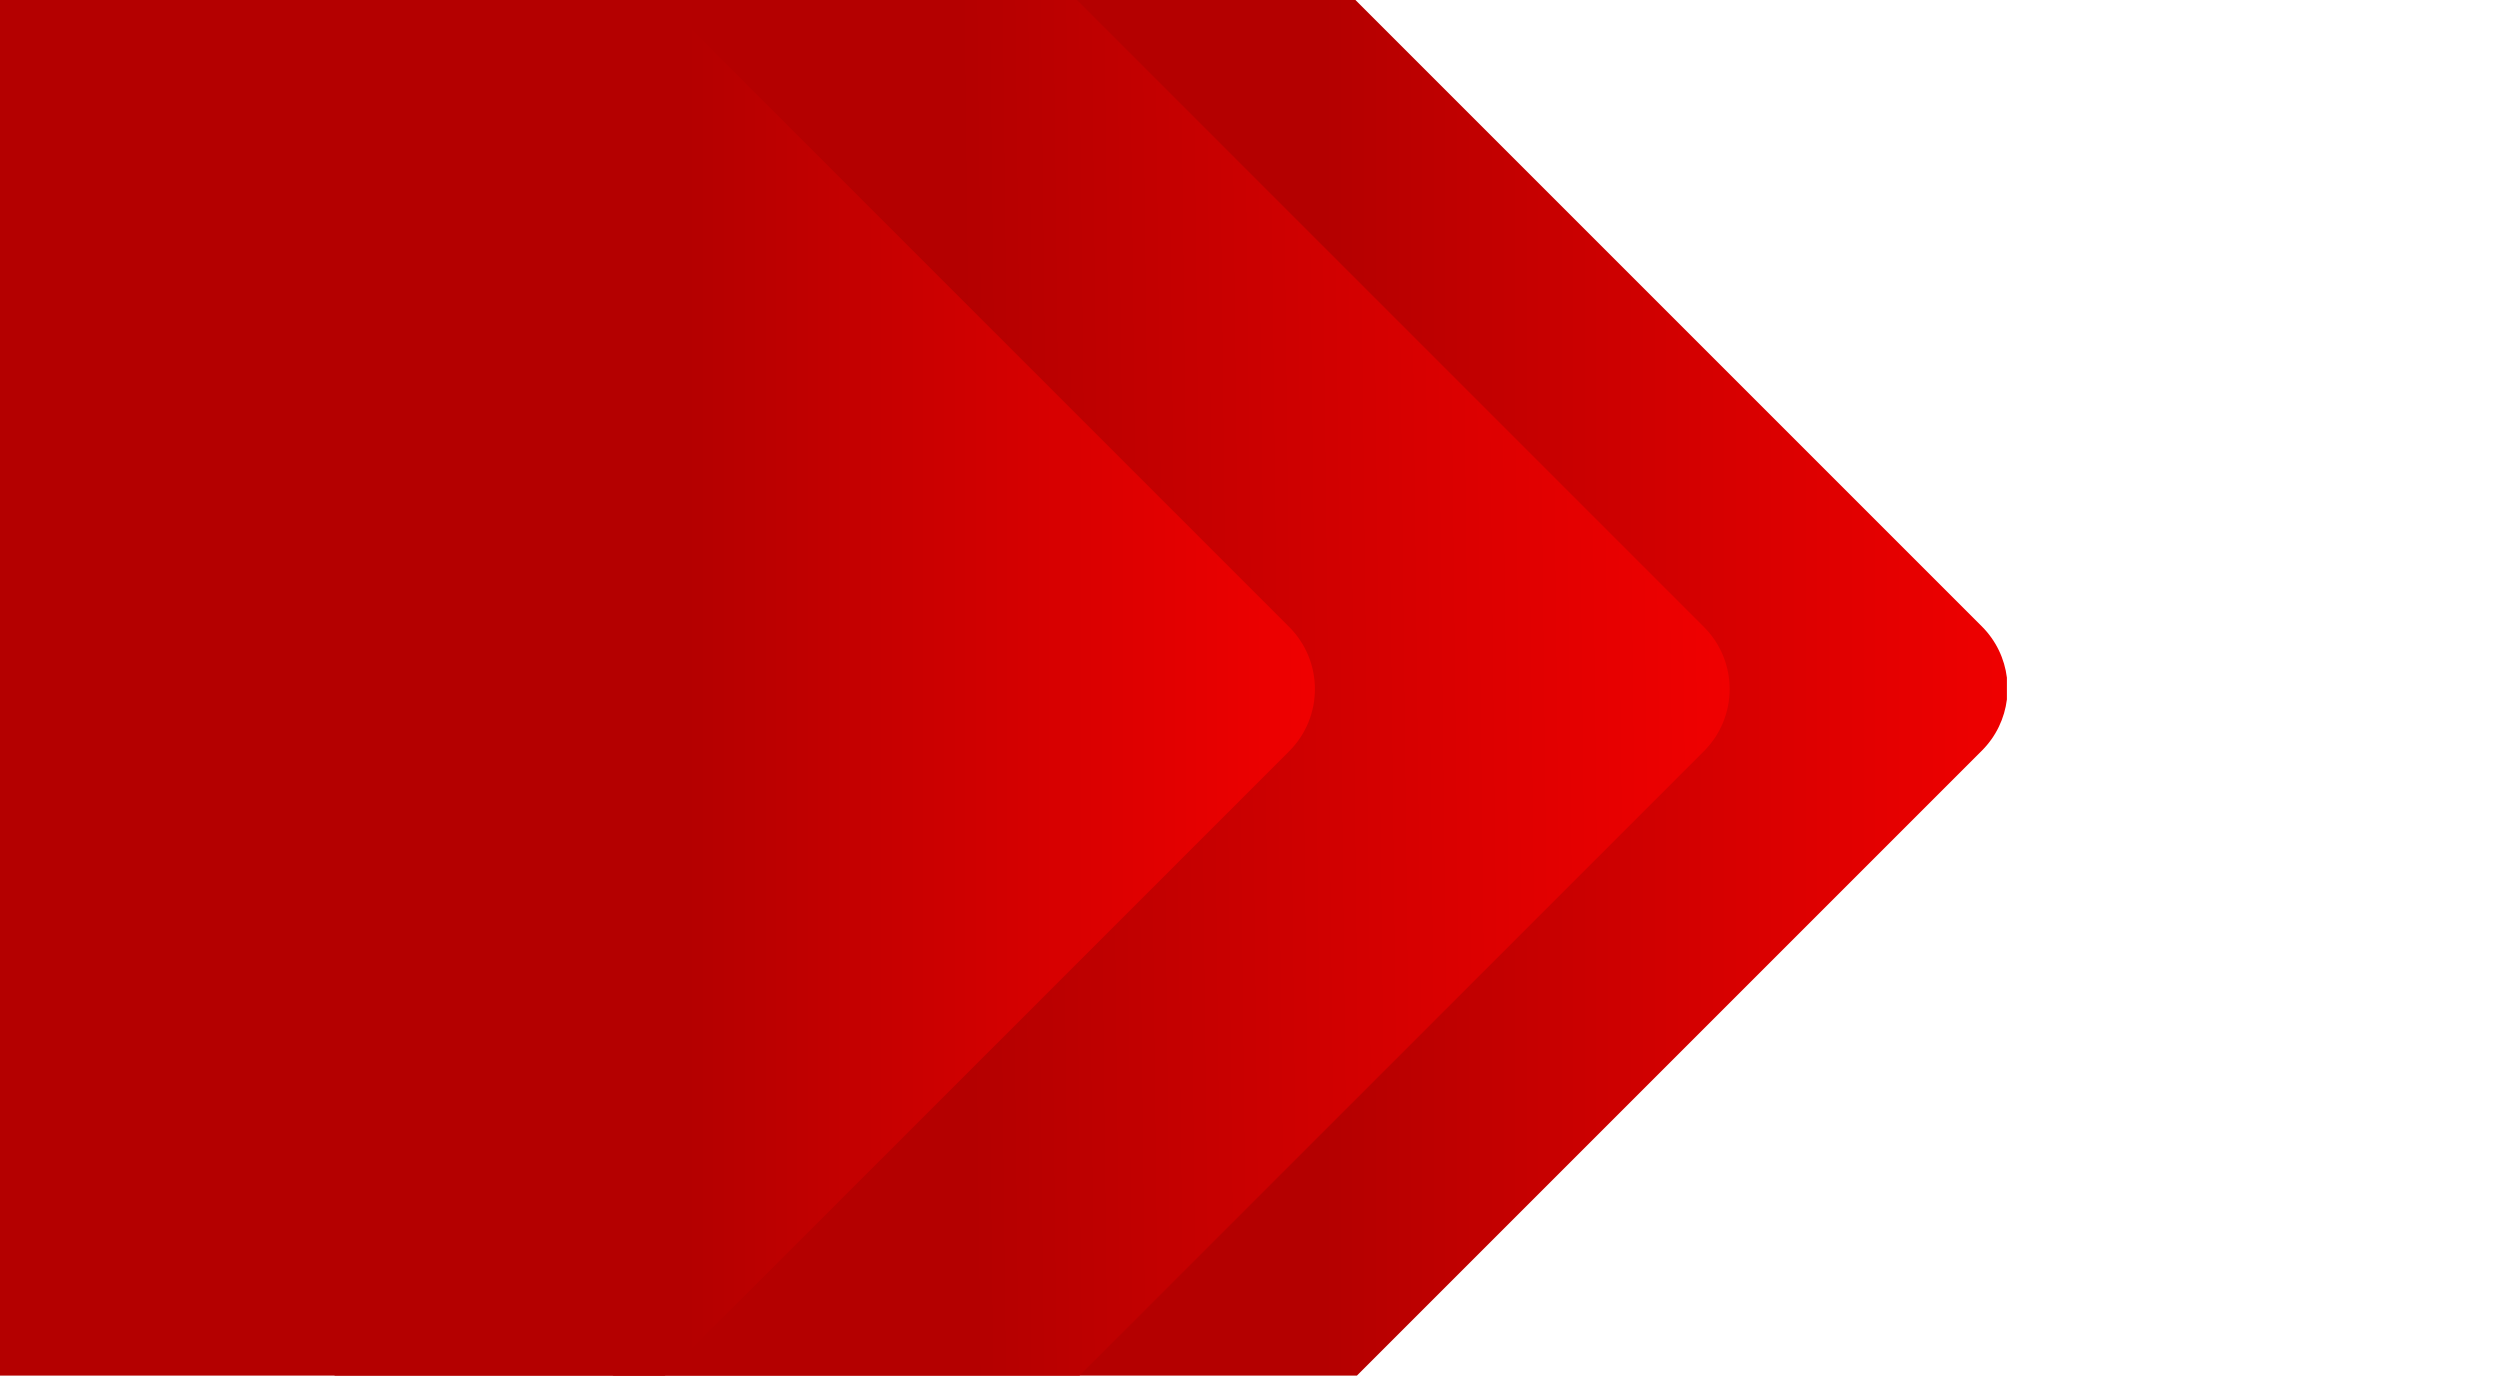
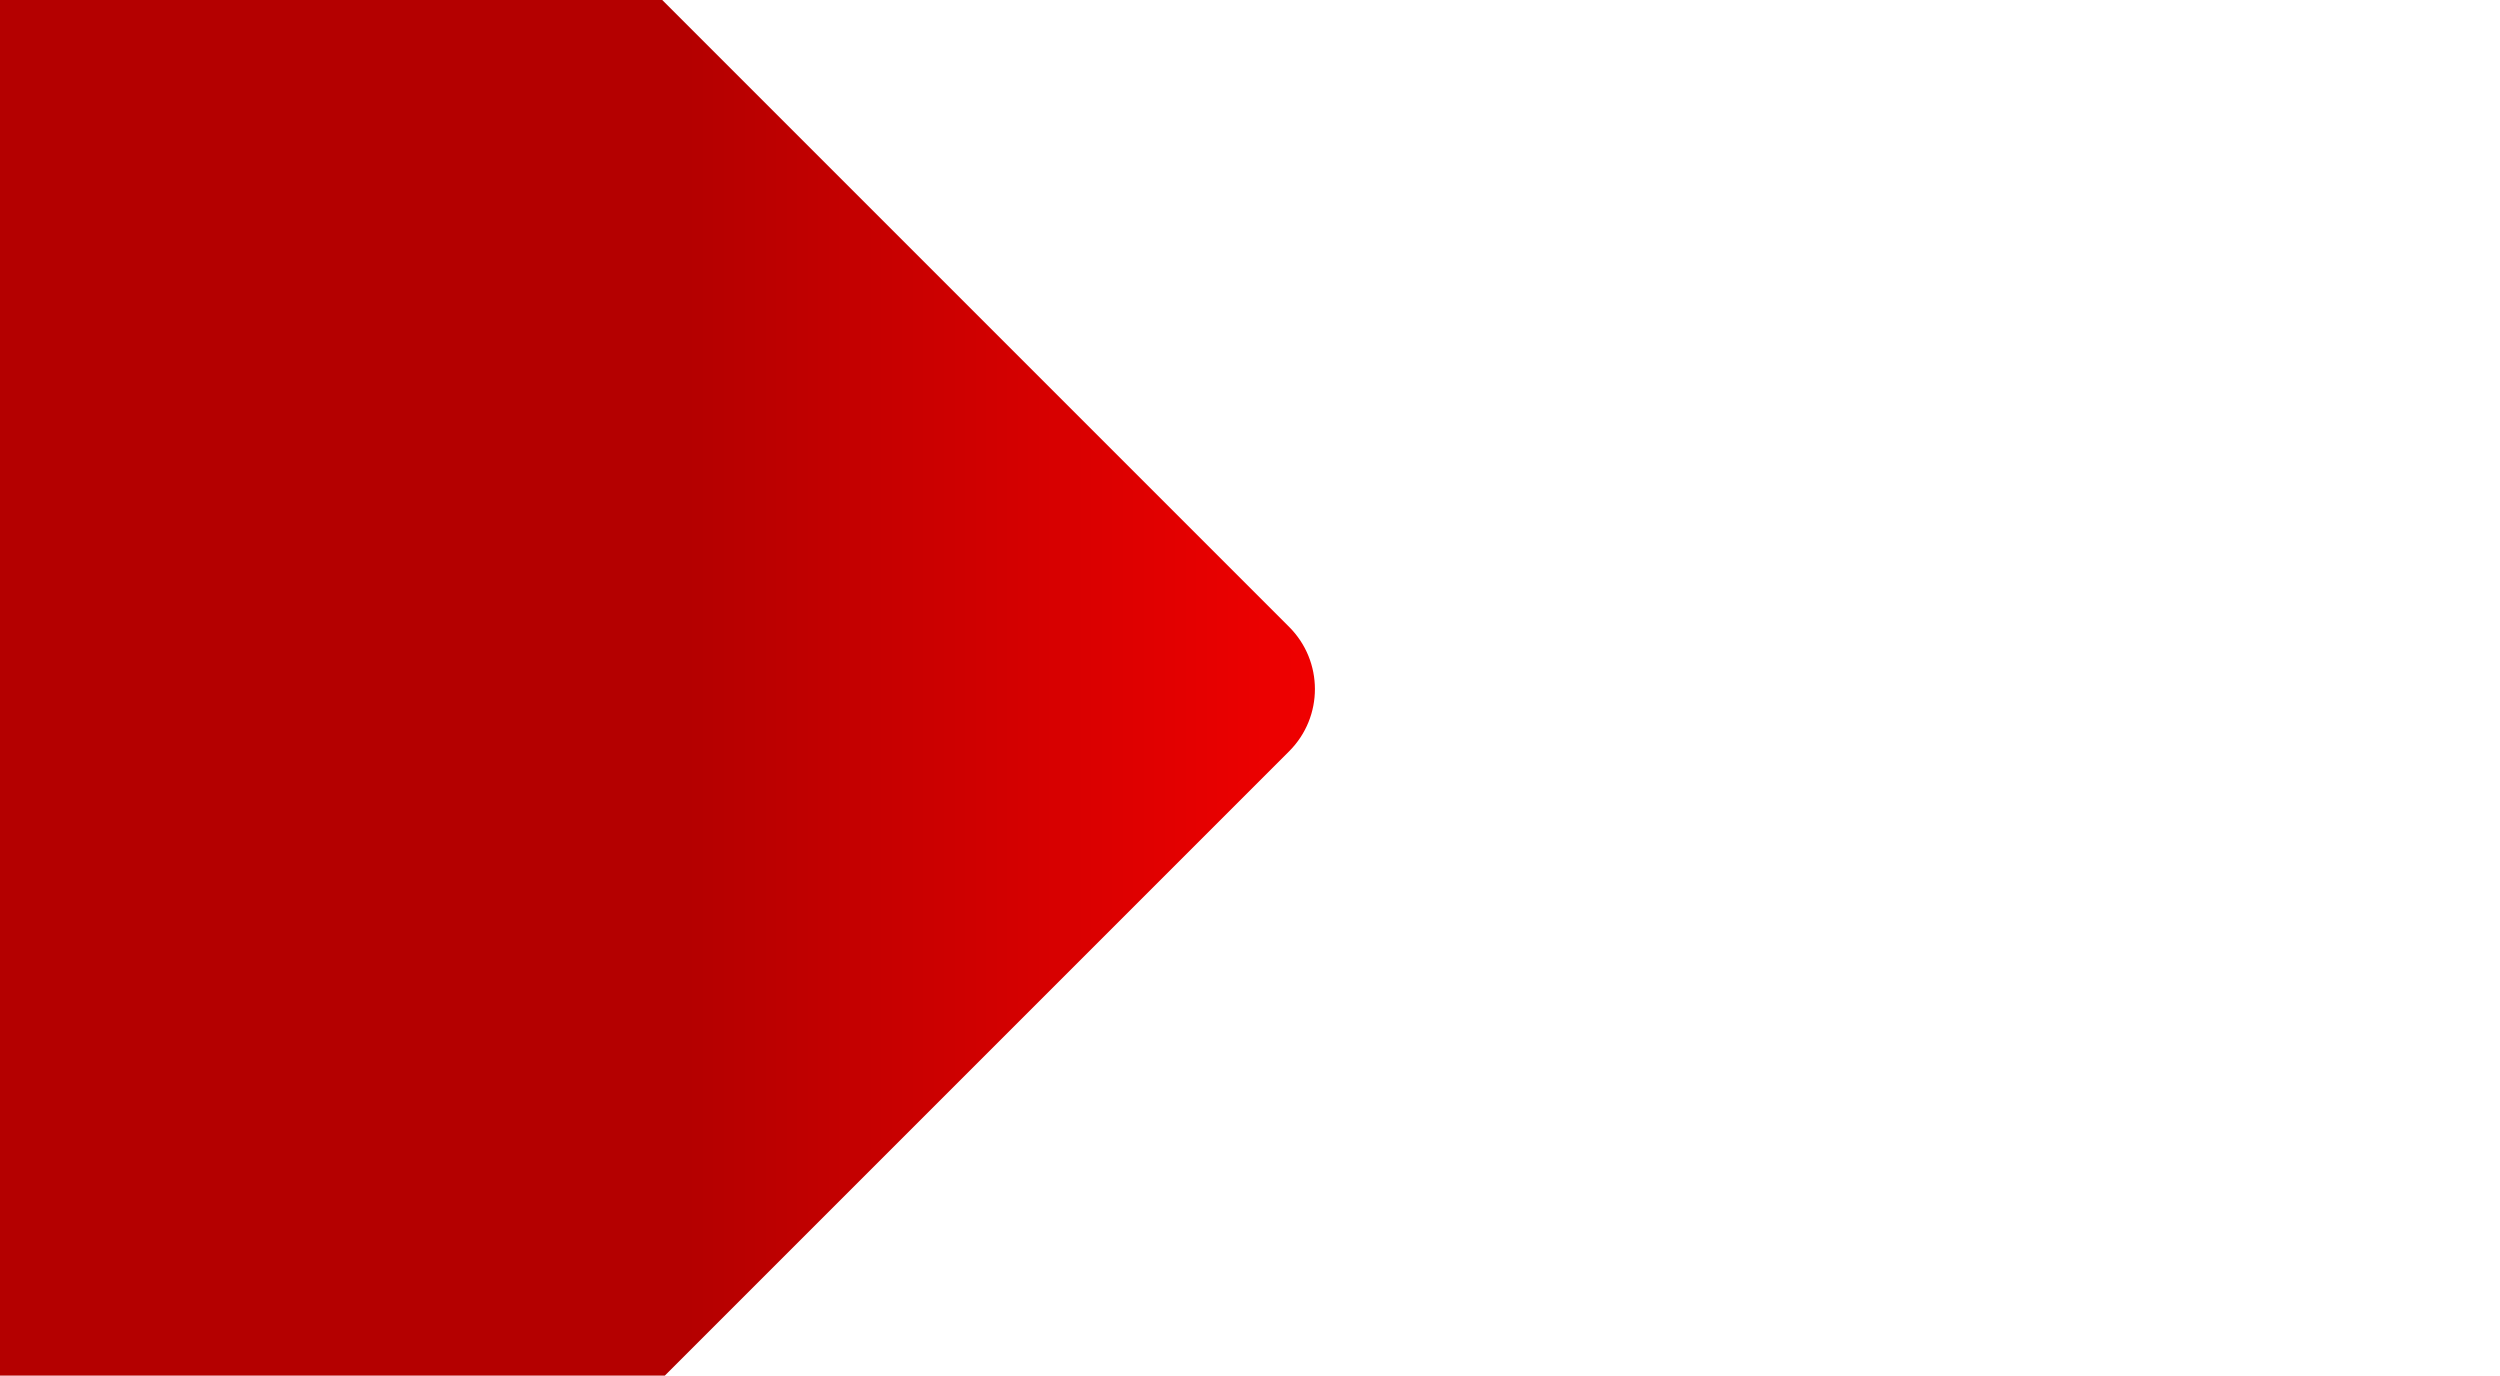
<svg xmlns="http://www.w3.org/2000/svg" xmlns:xlink="http://www.w3.org/1999/xlink" version="1.1" id="Laag_1" x="0px" y="0px" viewBox="0 0 2351.6 1293.97" style="enable-background:new 0 0 2351.6 1293.97;" xml:space="preserve">
  <style type="text/css">

	

		.st0{clip-path:url(#SVGID_00000129176970869731755210000005842142808518477230_);fill:url(#SVGID_00000165214832818841288090000018339713704417602192_);}

	

		.st1{clip-path:url(#SVGID_00000085969021779596091520000009482238042441267352_);fill:url(#SVGID_00000092413958019095126070000017999087354656759686_);}

	

		.st2{clip-path:url(#SVGID_00000054975828606508053660000009376519736910295703_);fill:url(#SVGID_00000165942735085916866840000014517712113960607117_);}

</style>
  <g>
    <defs>
-       <path id="SVGID_1_" d="M918.63-315.46c-18.95,1.46-37.49,9.43-52,23.91c0,0,0,0,0,0L-12.56,587.63     c-32.26,32.29-32.23,84.62,0.06,116.87c0.01,0.01,0.01,0.01,0.02,0.02l880.64,880.64c32.25,32.31,84.59,32.36,116.9,0.1     c0,0,0,0,0,0l879.21-879.21c13.48-13.52,21.32-30.54,23.5-48.12v-20.52c-2.19-17.64-10.07-34.71-23.62-48.24L983.5-291.45     C968.98-306,950.39-314,931.39-315.46H918.63z" />
-     </defs>
+       </defs>
    <clipPath id="SVGID_00000049926887215662526350000016324972225852719547_">
      <use xlink:href="#SVGID_1_" style="overflow:visible;" />
    </clipPath>
    <linearGradient id="SVGID_00000037685214070347447000000002892998769092949435_" gradientUnits="userSpaceOnUse" x1="-688.258" y1="1677.59" x2="-687.258" y2="1677.59" gradientTransform="matrix(654.906 0 0 -654.906 451987.844 1099314.125)">
      <stop offset="0" style="stop-color:#B40000" />
      <stop offset="1" style="stop-color:#F00000" />
    </linearGradient>
    <rect x="-44.81" y="-315.46" style="clip-path:url(#SVGID_00000049926887215662526350000016324972225852719547_);fill:url(#SVGID_00000037685214070347447000000002892998769092949435_);" width="1932.6" height="1932.99" />
  </g>
  <g>
    <defs>
-       <path id="SVGID_00000010993079279834686180000015063768852085921420_" d="M605.2-291.05C605.2-291.05,605.2-291.05,605.2-291.05     l-879.19,879.19c-32.26,32.29-32.23,84.62,0.06,116.87c0.01,0.01,0.01,0.01,0.02,0.02l880.64,880.64     c13.28,13.31,29.98,21.14,47.27,23.5h22.46c17.25-2.35,33.89-10.15,47.16-23.4c0,0,0,0,0,0l879.21-879.21     c32.23-32.31,32.18-84.64-0.12-116.89L722.07-290.95c-16.14-16.17-37.32-24.26-58.49-24.26     C642.46-315.21,621.34-307.16,605.2-291.05" />
-     </defs>
+       </defs>
    <clipPath id="SVGID_00000092416330589340932380000005788993312265032370_">
      <use xlink:href="#SVGID_00000010993079279834686180000015063768852085921420_" style="overflow:visible;" />
    </clipPath>
    <linearGradient id="SVGID_00000014618318730094924020000018289300345096428208_" gradientUnits="userSpaceOnUse" x1="-688.257" y1="1677.157" x2="-687.257" y2="1677.157" gradientTransform="matrix(719.697 -5.024 -5.024 -719.697 504676.594 1204231.75)">
      <stop offset="0" style="stop-color:#B40000" />
      <stop offset="1" style="stop-color:#F00000" />
    </linearGradient>
    <polygon style="clip-path:url(#SVGID_00000092416330589340932380000005788993312265032370_);fill:url(#SVGID_00000014618318730094924020000018289300345096428208_);" points="    -319.67,-315.11 1634.99,-328.76 1648.52,1609.08 -306.15,1622.72  " />
  </g>
  <g>
    <defs>
-       <path id="SVGID_00000168808560841139459980000002552973155677404046_" d="M215.1-291.05C215.1-291.05,215.1-291.05,215.1-291.05     l-879.19,879.19c-13.91,13.92-21.81,31.57-23.72,49.72v17.37c1.91,18.18,9.84,35.86,23.78,49.79c0.01,0.01,0.01,0.01,0.02,0.02     l880.64,880.64c13.28,13.31,29.98,21.14,47.27,23.5h22.46c17.25-2.35,33.9-10.15,47.16-23.4c0,0,0,0,0,0l879.2-879.21     c32.23-32.31,32.18-84.64-0.12-116.89L331.97-290.95c-16.14-16.17-37.31-24.26-58.49-24.26     C252.36-315.21,231.24-307.16,215.1-291.05" />
+       <path id="SVGID_00000168808560841139459980000002552973155677404046_" d="M215.1-291.05C215.1-291.05,215.1-291.05,215.1-291.05     l-879.19,879.19c-13.91,13.92-21.81,31.57-23.72,49.72v17.37c1.91,18.18,9.84,35.86,23.78,49.79c0.01,0.01,0.01,0.01,0.02,0.02     l880.64,880.64c13.28,13.31,29.98,21.14,47.27,23.5h22.46c17.25-2.35,33.9-10.15,47.16-23.4c0,0,0,0,0,0l879.2-879.21     c32.23-32.31,32.18-84.64-0.12-116.89L331.97-290.95C252.36-315.21,231.24-307.16,215.1-291.05" />
    </defs>
    <clipPath id="SVGID_00000104688182160903332080000000858753948899034538_">
      <use xlink:href="#SVGID_00000168808560841139459980000002552973155677404046_" style="overflow:visible;" />
    </clipPath>
    <linearGradient id="SVGID_00000021831449624073031460000015907062866887981458_" gradientUnits="userSpaceOnUse" x1="-688.258" y1="1678.333" x2="-687.258" y2="1678.333" gradientTransform="matrix(590.114 0 0 -590.114 406793.75 991054)">
      <stop offset="0" style="stop-color:#B40000" />
      <stop offset="1" style="stop-color:#F00000" />
    </linearGradient>
    <rect x="-687.8" y="-315.21" style="clip-path:url(#SVGID_00000104688182160903332080000000858753948899034538_);fill:url(#SVGID_00000021831449624073031460000015907062866887981458_);" width="1932.79" height="1924.38" />
  </g>
</svg>